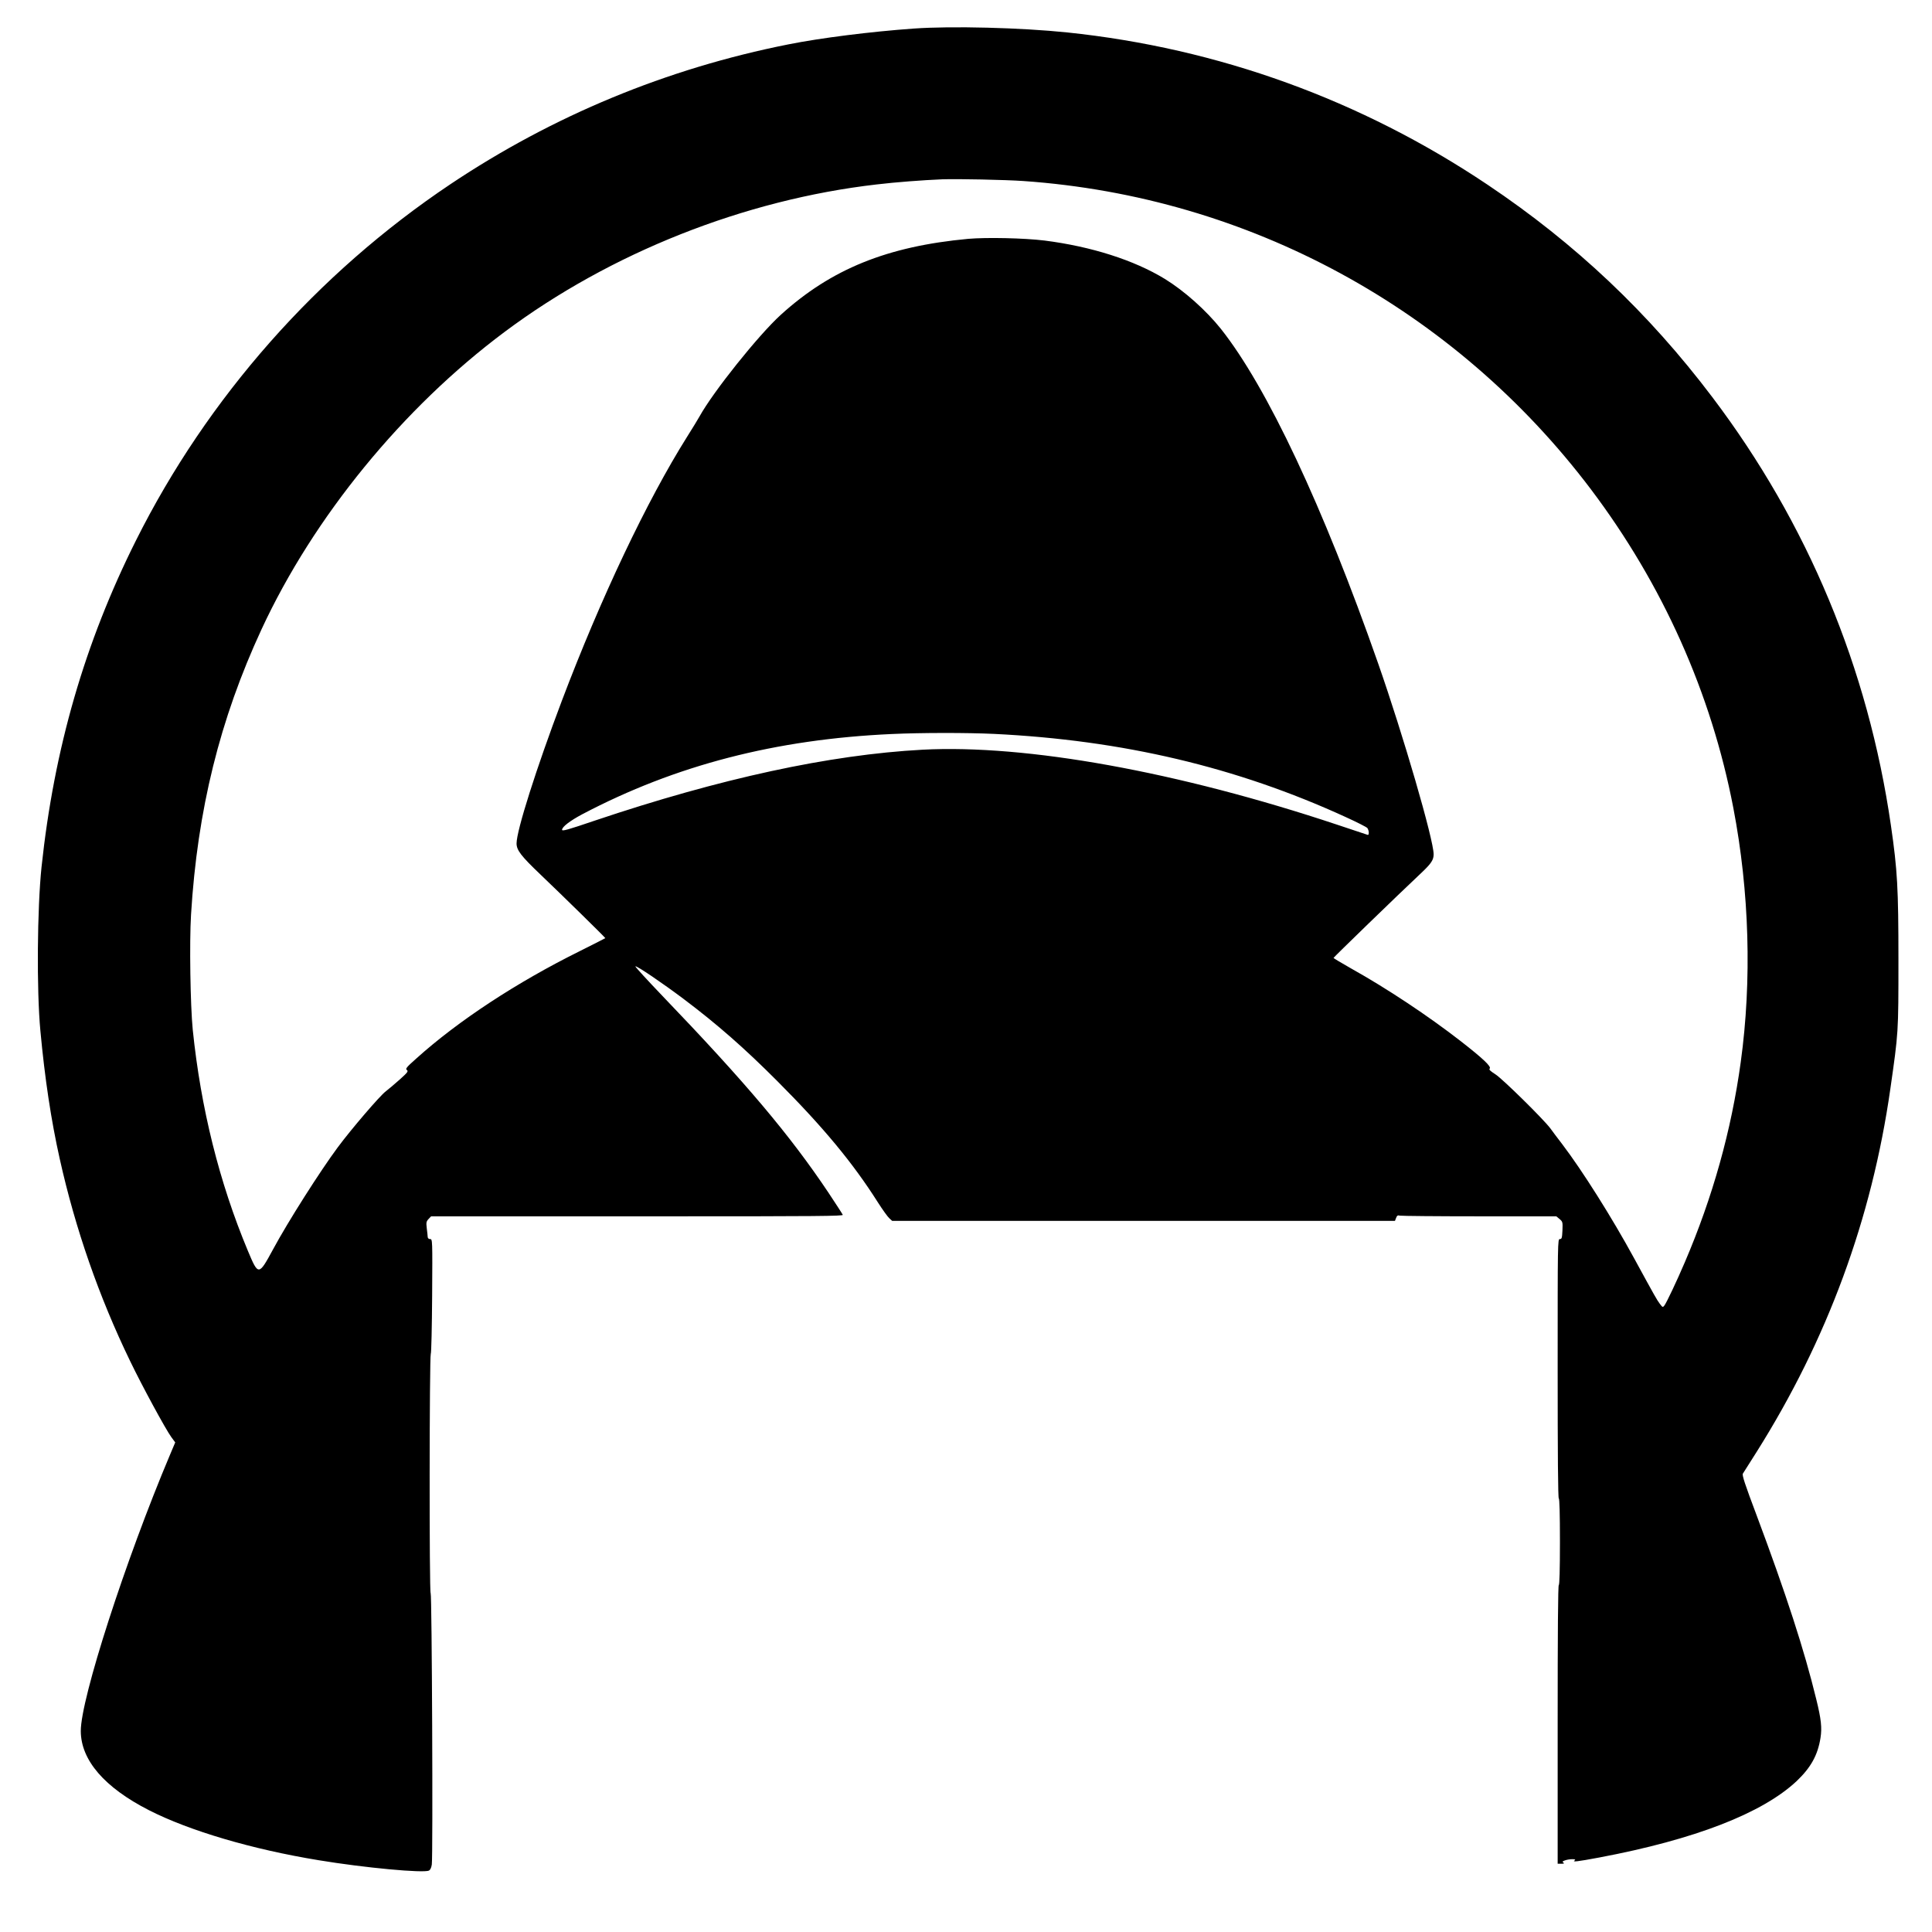
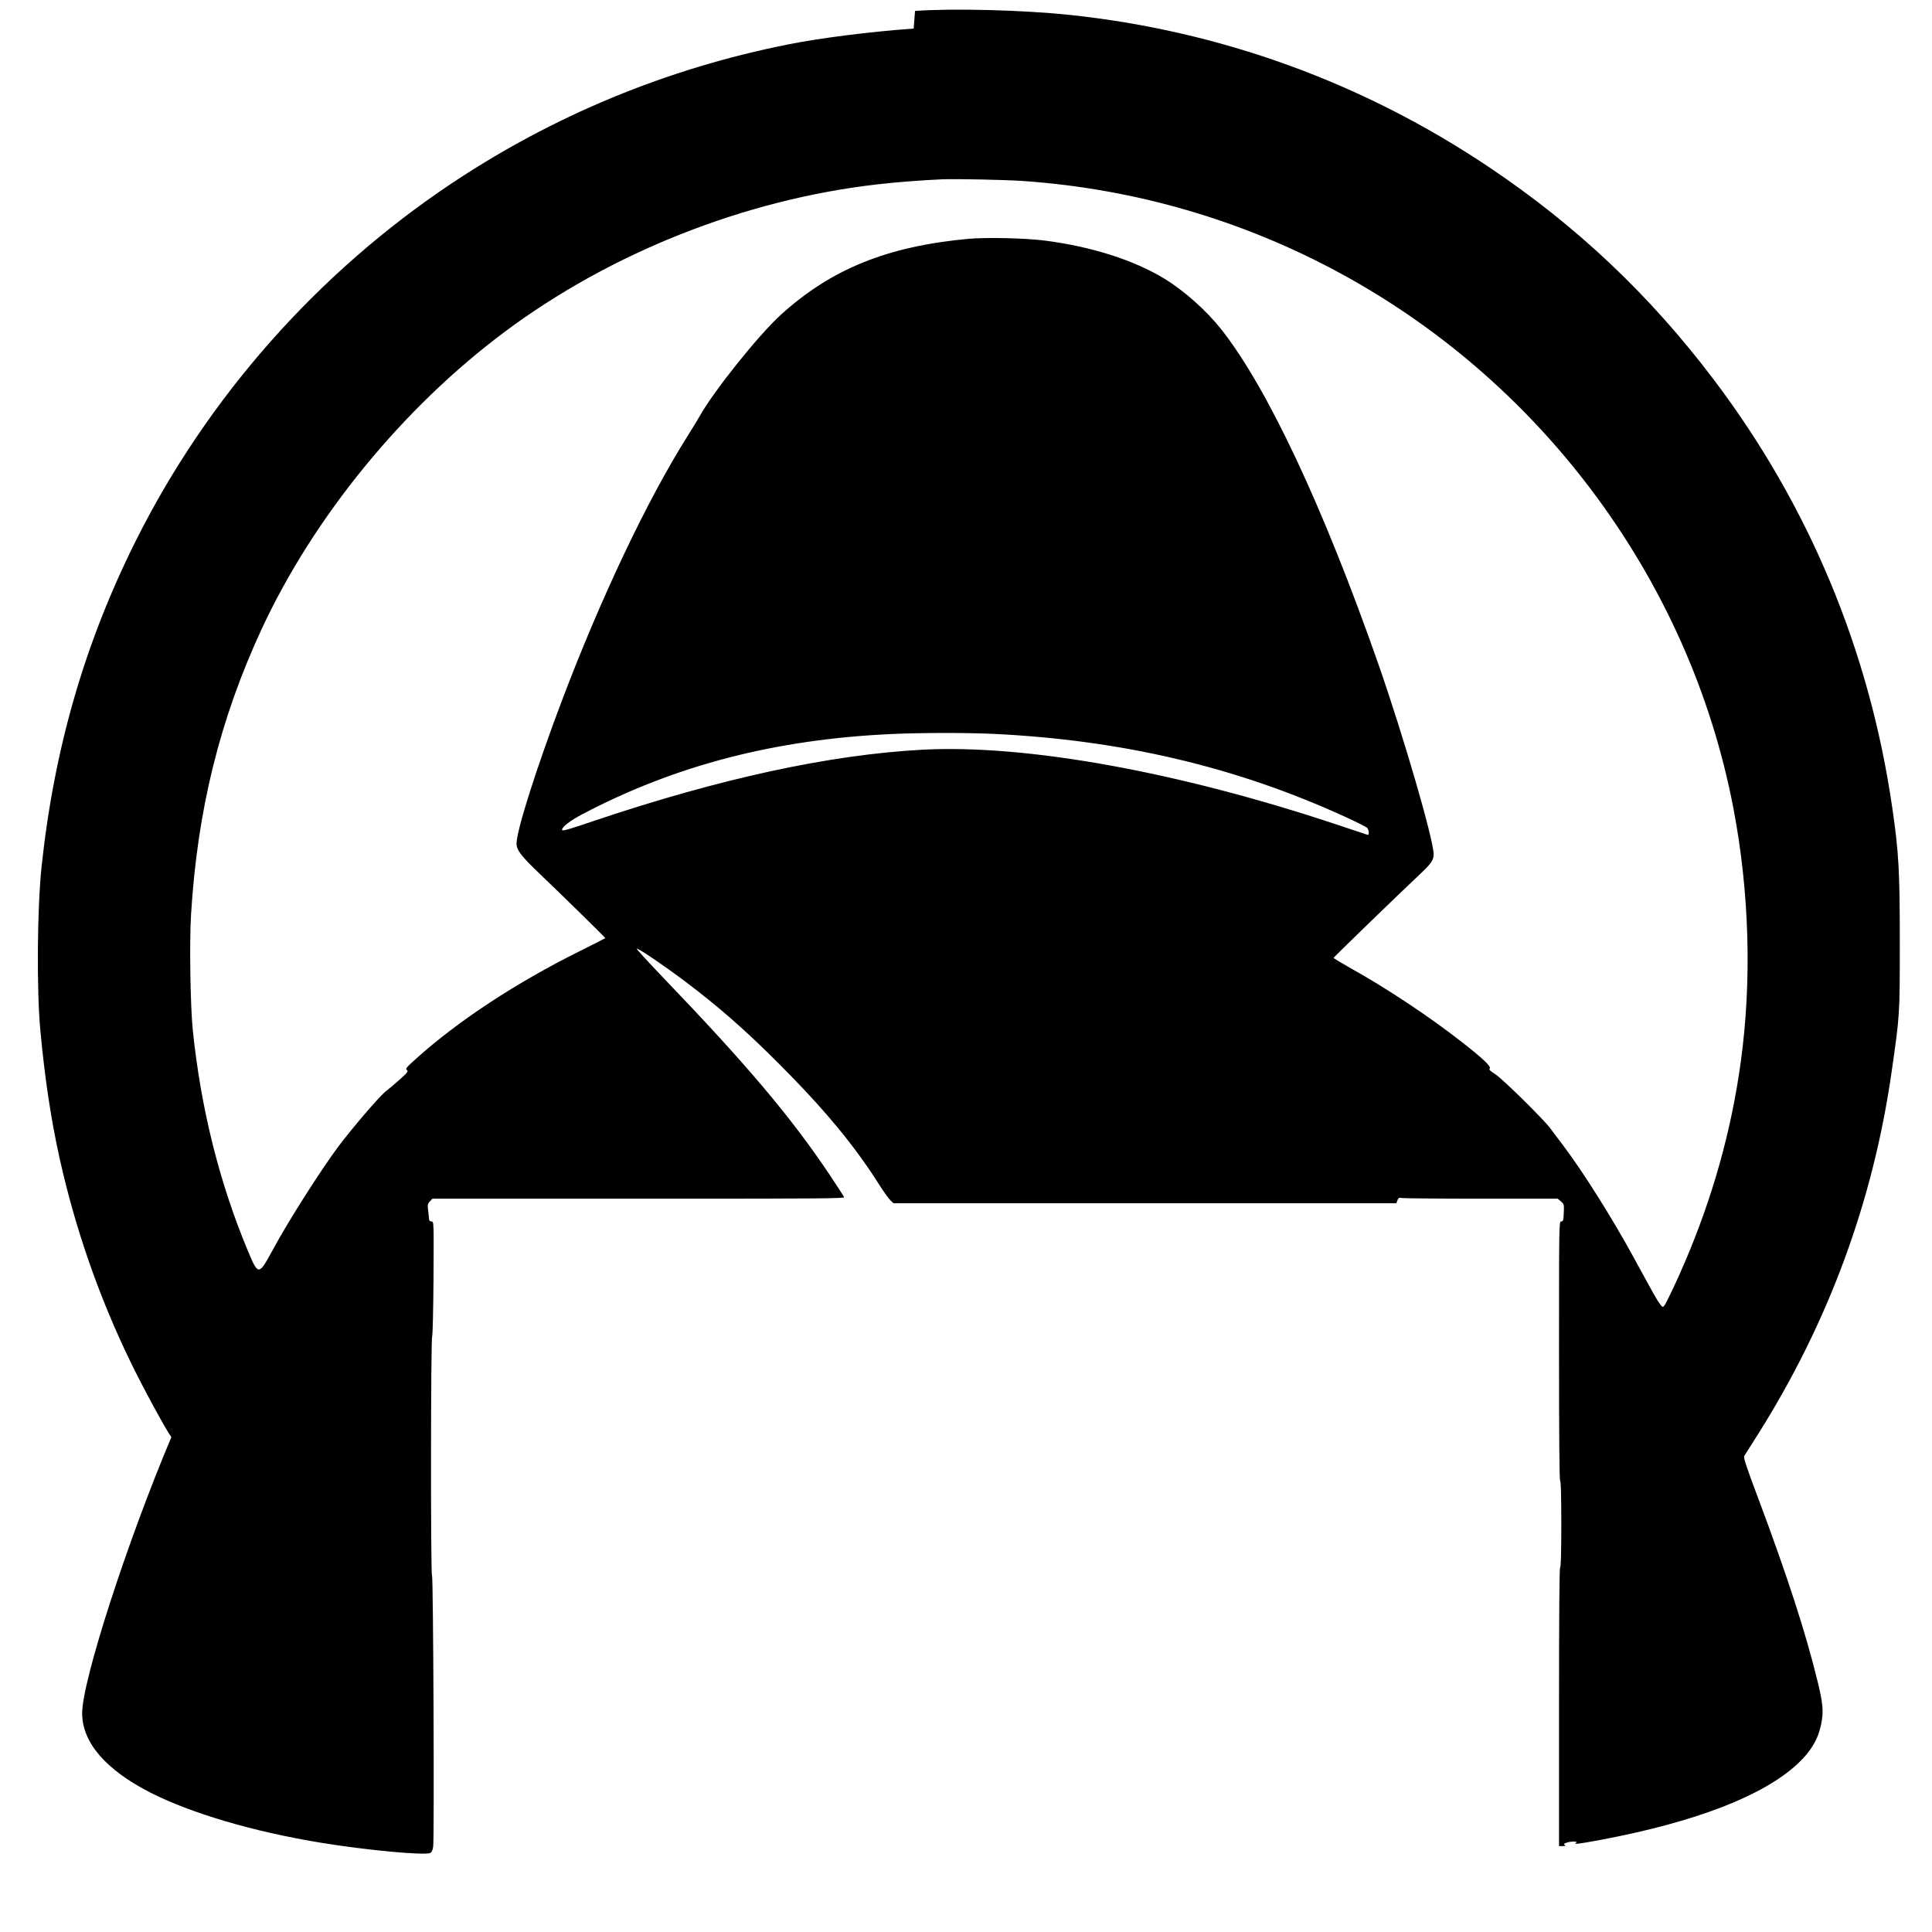
<svg xmlns="http://www.w3.org/2000/svg" version="1.0" width="1698pt" height="1698pt" viewBox="0 0 1698 1698" preserveAspectRatio="xMidYMid meet">
  <g transform="translate(0,1698) scale(0.1,-0.1)" fill="#000000" stroke="none">
-     <path d="M8030 16729 c-377 -27 -816 -82 -1101 -139 -1069 -212 -2070 -627 -2969 -1228 -1173 -785 -2136 -1875 -2765 -3132 -450 -899 -719 -1827 -830 -2870 -38 -365 -44 -1079 -10 -1440 39 -419 94 -785 170 -1125 137 -615 345 -1213 620 -1780 103 -214 310 -596 361 -666 l34 -46 -46 -109 c-391 -926 -785 -2145 -784 -2428 1 -256 208 -496 600 -696 356 -181 904 -343 1490 -439 404 -67 924 -115 970 -91 12 6 21 26 25 53 11 72 1 2380 -10 2384 -13 4 -11 2085 1 2104 5 8 10 238 12 511 3 496 3 498 -18 498 -12 0 -20 7 -21 18 0 9 -4 43 -8 75 -6 52 -5 61 15 83 l23 24 298 0 c164 0 979 0 1812 0 1280 0 1513 2 1508 13 -3 8 -60 95 -126 195 -337 504 -730 970 -1458 1728 -135 141 -242 258 -239 261 9 9 238 -147 422 -285 299 -225 540 -437 829 -727 400 -401 661 -716 879 -1060 42 -66 88 -130 102 -142 l25 -23 2210 0 2209 0 10 26 c8 21 15 25 33 20 12 -3 327 -6 699 -6 l676 0 29 -24 c27 -23 28 -27 25 -100 -3 -67 -6 -76 -23 -76 -19 0 -19 -22 -19 -1140 0 -753 3 -1140 10 -1140 6 0 10 -133 10 -380 0 -247 -4 -380 -10 -380 -7 0 -10 -415 -10 -1225 l0 -1225 33 0 c23 0 28 3 17 10 -11 7 -9 11 13 19 37 14 108 15 87 1 -27 -17 20 -12 217 25 838 158 1431 388 1733 671 125 119 186 228 210 380 14 88 6 165 -37 339 -105 432 -265 924 -525 1619 -103 273 -129 353 -120 365 6 9 60 95 121 191 621 986 1012 2048 1175 3191 71 497 71 487 71 1134 0 630 -9 787 -66 1180 -200 1381 -731 2656 -1570 3765 -560 741 -1203 1349 -1974 1866 -1111 745 -2365 1200 -3695 1339 -405 42 -1017 58 -1350 34z m965 -1340 c1978 -138 3788 -1122 4987 -2709 632 -838 1058 -1791 1252 -2801 141 -735 164 -1516 65 -2234 -82 -599 -246 -1186 -492 -1760 -69 -162 -160 -354 -179 -379 -14 -18 -16 -17 -40 15 -25 33 -41 61 -228 404 -193 354 -452 765 -629 998 -42 55 -90 118 -106 141 -60 80 -419 434 -482 474 -48 31 -59 42 -50 51 16 17 -62 90 -253 239 -287 223 -646 462 -968 642 -83 47 -151 88 -152 91 0 5 546 535 784 759 76 73 96 104 96 152 0 128 -267 1046 -488 1678 -483 1379 -976 2428 -1382 2940 -130 163 -322 334 -493 439 -270 165 -647 285 -1057 337 -180 22 -507 29 -670 15 -712 -66 -1204 -265 -1648 -668 -195 -177 -594 -676 -714 -893 -14 -25 -63 -106 -110 -180 -352 -560 -758 -1416 -1100 -2319 -224 -593 -398 -1140 -398 -1254 0 -59 40 -111 210 -273 194 -185 570 -554 570 -559 0 -1 -100 -52 -222 -113 -555 -275 -1069 -612 -1438 -944 -89 -79 -99 -92 -84 -102 14 -11 7 -21 -62 -83 -44 -39 -99 -86 -124 -105 -52 -39 -303 -332 -421 -491 -155 -209 -437 -652 -569 -897 -127 -234 -129 -234 -222 -12 -251 601 -413 1252 -484 1942 -21 212 -30 767 -15 1012 56 919 253 1716 620 2508 458 987 1241 1945 2136 2613 930 695 2107 1162 3270 1296 167 20 406 38 575 45 130 5 558 -4 715 -15z m-260 -4859 c1130 -55 2132 -291 3090 -730 99 -45 186 -89 193 -98 6 -9 12 -27 12 -40 0 -19 -4 -23 -17 -17 -10 3 -126 42 -258 86 -1401 467 -2735 708 -3648 660 -816 -44 -1776 -252 -2882 -624 -235 -80 -285 -94 -285 -80 0 26 69 79 178 137 819 431 1700 659 2722 705 263 12 659 12 895 1z" />
+     <path d="M8030 16729 c-377 -27 -816 -82 -1101 -139 -1069 -212 -2070 -627 -2969 -1228 -1173 -785 -2136 -1875 -2765 -3132 -450 -899 -719 -1827 -830 -2870 -38 -365 -44 -1079 -10 -1440 39 -419 94 -785 170 -1125 137 -615 345 -1213 620 -1780 103 -214 310 -596 361 -666 c-391 -926 -785 -2145 -784 -2428 1 -256 208 -496 600 -696 356 -181 904 -343 1490 -439 404 -67 924 -115 970 -91 12 6 21 26 25 53 11 72 1 2380 -10 2384 -13 4 -11 2085 1 2104 5 8 10 238 12 511 3 496 3 498 -18 498 -12 0 -20 7 -21 18 0 9 -4 43 -8 75 -6 52 -5 61 15 83 l23 24 298 0 c164 0 979 0 1812 0 1280 0 1513 2 1508 13 -3 8 -60 95 -126 195 -337 504 -730 970 -1458 1728 -135 141 -242 258 -239 261 9 9 238 -147 422 -285 299 -225 540 -437 829 -727 400 -401 661 -716 879 -1060 42 -66 88 -130 102 -142 l25 -23 2210 0 2209 0 10 26 c8 21 15 25 33 20 12 -3 327 -6 699 -6 l676 0 29 -24 c27 -23 28 -27 25 -100 -3 -67 -6 -76 -23 -76 -19 0 -19 -22 -19 -1140 0 -753 3 -1140 10 -1140 6 0 10 -133 10 -380 0 -247 -4 -380 -10 -380 -7 0 -10 -415 -10 -1225 l0 -1225 33 0 c23 0 28 3 17 10 -11 7 -9 11 13 19 37 14 108 15 87 1 -27 -17 20 -12 217 25 838 158 1431 388 1733 671 125 119 186 228 210 380 14 88 6 165 -37 339 -105 432 -265 924 -525 1619 -103 273 -129 353 -120 365 6 9 60 95 121 191 621 986 1012 2048 1175 3191 71 497 71 487 71 1134 0 630 -9 787 -66 1180 -200 1381 -731 2656 -1570 3765 -560 741 -1203 1349 -1974 1866 -1111 745 -2365 1200 -3695 1339 -405 42 -1017 58 -1350 34z m965 -1340 c1978 -138 3788 -1122 4987 -2709 632 -838 1058 -1791 1252 -2801 141 -735 164 -1516 65 -2234 -82 -599 -246 -1186 -492 -1760 -69 -162 -160 -354 -179 -379 -14 -18 -16 -17 -40 15 -25 33 -41 61 -228 404 -193 354 -452 765 -629 998 -42 55 -90 118 -106 141 -60 80 -419 434 -482 474 -48 31 -59 42 -50 51 16 17 -62 90 -253 239 -287 223 -646 462 -968 642 -83 47 -151 88 -152 91 0 5 546 535 784 759 76 73 96 104 96 152 0 128 -267 1046 -488 1678 -483 1379 -976 2428 -1382 2940 -130 163 -322 334 -493 439 -270 165 -647 285 -1057 337 -180 22 -507 29 -670 15 -712 -66 -1204 -265 -1648 -668 -195 -177 -594 -676 -714 -893 -14 -25 -63 -106 -110 -180 -352 -560 -758 -1416 -1100 -2319 -224 -593 -398 -1140 -398 -1254 0 -59 40 -111 210 -273 194 -185 570 -554 570 -559 0 -1 -100 -52 -222 -113 -555 -275 -1069 -612 -1438 -944 -89 -79 -99 -92 -84 -102 14 -11 7 -21 -62 -83 -44 -39 -99 -86 -124 -105 -52 -39 -303 -332 -421 -491 -155 -209 -437 -652 -569 -897 -127 -234 -129 -234 -222 -12 -251 601 -413 1252 -484 1942 -21 212 -30 767 -15 1012 56 919 253 1716 620 2508 458 987 1241 1945 2136 2613 930 695 2107 1162 3270 1296 167 20 406 38 575 45 130 5 558 -4 715 -15z m-260 -4859 c1130 -55 2132 -291 3090 -730 99 -45 186 -89 193 -98 6 -9 12 -27 12 -40 0 -19 -4 -23 -17 -17 -10 3 -126 42 -258 86 -1401 467 -2735 708 -3648 660 -816 -44 -1776 -252 -2882 -624 -235 -80 -285 -94 -285 -80 0 26 69 79 178 137 819 431 1700 659 2722 705 263 12 659 12 895 1z" />
  </g>
</svg>